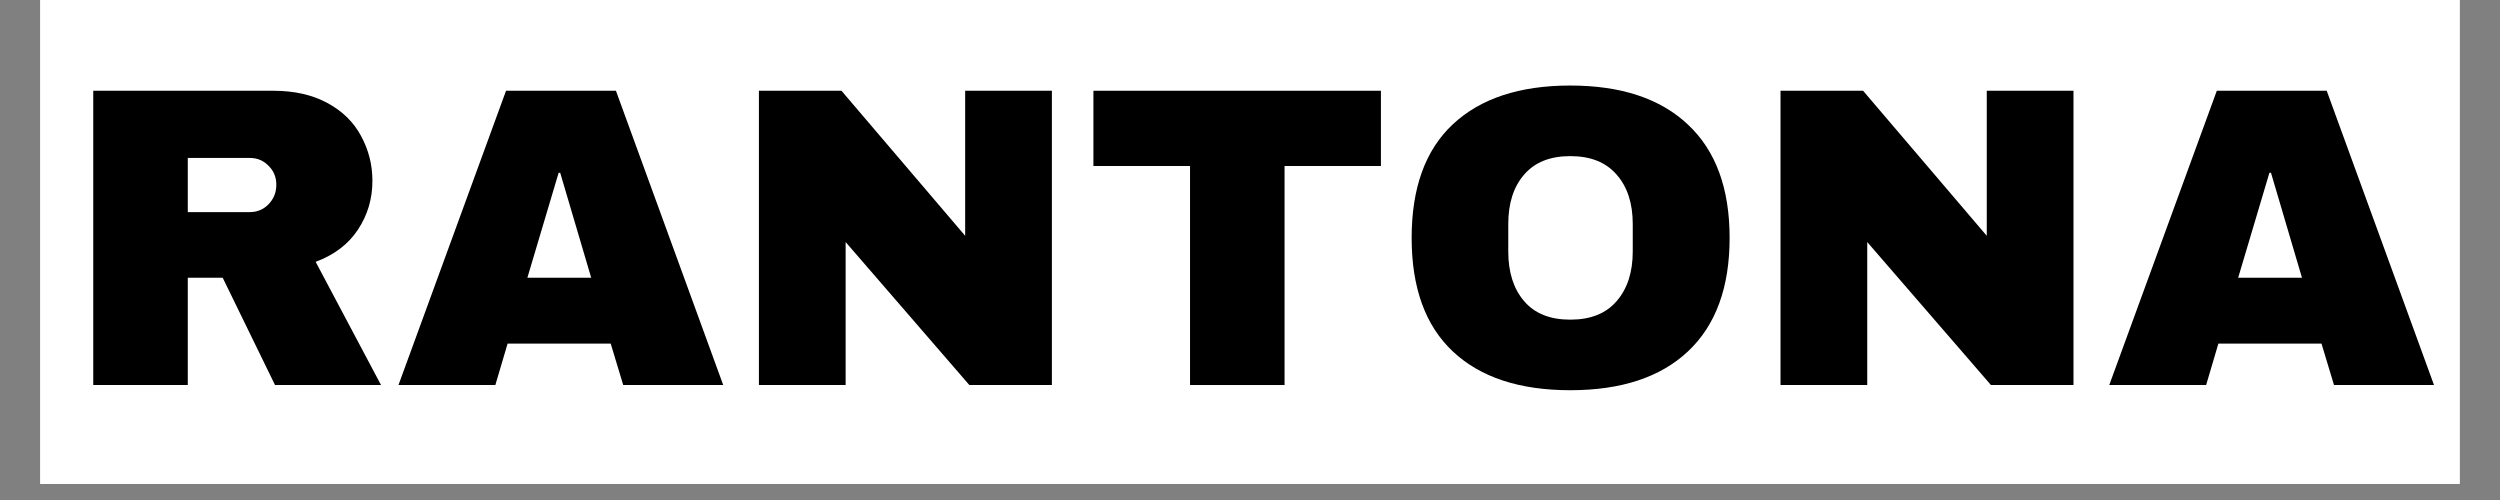
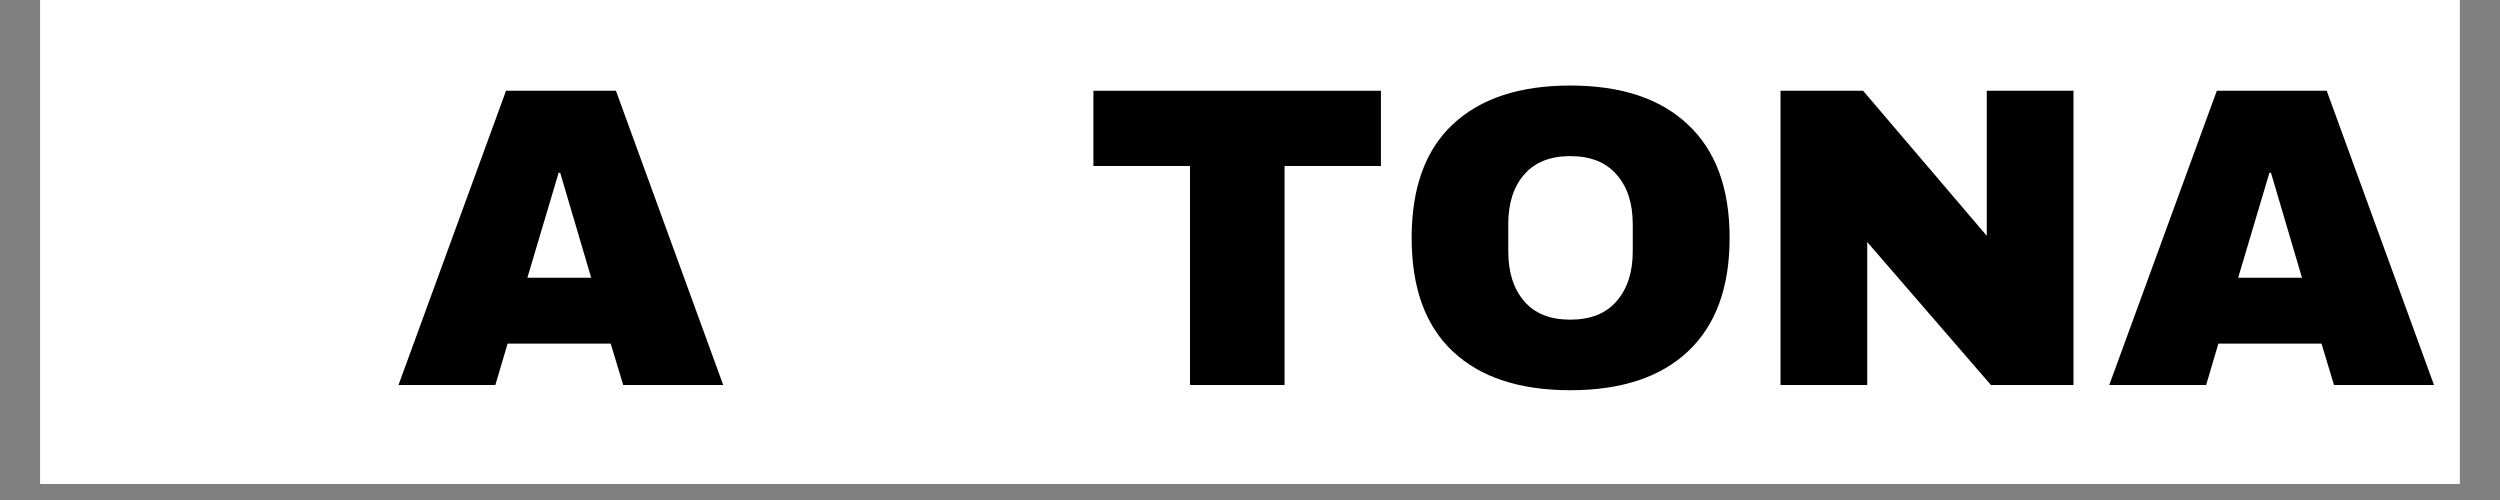
<svg xmlns="http://www.w3.org/2000/svg" version="1.0" preserveAspectRatio="xMidYMid meet" height="40" viewBox="0 0 150 30" zoomAndPan="magnify" width="200">
  <rect x="0" y="0" width="150" height="30" fill="#808080" stroke="none" />
  <defs>
    <g />
    <clipPath id="65bdff1f04">
      <path clip-rule="nonzero" d="M 2.418 0 L 147.578 0 L 147.578 29.031 L 2.418 29.031 Z M 2.418 0" />
    </clipPath>
  </defs>
  <g clip-path="url(#65bdff1f04)">
-     <path fill-rule="nonzero" fill-opacity="1" d="M 2.418 0 L 147.582 0 L 147.582 29.031 L 2.418 29.031 Z M 2.418 0" fill="#ffffff" />
+     <path fill-rule="nonzero" fill-opacity="1" d="M 2.418 0 L 147.582 0 L 147.582 29.031 L 2.418 29.031 Z " fill="#ffffff" />
    <path fill-rule="nonzero" fill-opacity="1" d="M 2.418 0 L 147.582 0 L 147.582 29.031 L 2.418 29.031 Z M 2.418 0" fill="#ffffff" />
  </g>
  <g fill-opacity="1" fill="#000000">
    <g transform="translate(3.689, 23.101)">
      <g>
-         <path d="M 18.656 -12.25 C 18.656 -11.164 18.363 -10.188 17.781 -9.312 C 17.207 -8.445 16.363 -7.805 15.25 -7.391 L 19.172 0 L 12.812 0 L 9.672 -6.438 L 7.578 -6.438 L 7.578 0 L 1.906 0 L 1.906 -17.656 L 12.703 -17.656 C 13.973 -17.656 15.055 -17.41 15.953 -16.922 C 16.848 -16.441 17.52 -15.785 17.969 -14.953 C 18.426 -14.117 18.656 -13.219 18.656 -12.25 Z M 12.891 -12.016 C 12.891 -12.473 12.734 -12.852 12.422 -13.156 C 12.117 -13.469 11.742 -13.625 11.297 -13.625 L 7.578 -13.625 L 7.578 -10.375 L 11.297 -10.375 C 11.742 -10.375 12.117 -10.531 12.422 -10.844 C 12.734 -11.164 12.891 -11.555 12.891 -12.016 Z M 12.891 -12.016" />
-       </g>
+         </g>
    </g>
  </g>
  <g fill-opacity="1" fill="#000000">
    <g transform="translate(23.659, 23.101)">
      <g>
        <path d="M 13.734 0 L 12.984 -2.484 L 6.797 -2.484 L 6.062 0 L 0.25 0 L 6.703 -17.656 L 13.297 -17.656 L 19.734 0 Z M 7.984 -6.438 L 11.812 -6.438 L 9.953 -12.734 L 9.859 -12.734 Z M 7.984 -6.438" />
      </g>
    </g>
  </g>
  <g fill-opacity="1" fill="#000000">
    <g transform="translate(43.629, 23.101)">
      <g>
-         <path d="M 14.531 0 L 7.109 -8.578 L 7.109 0 L 1.906 0 L 1.906 -17.656 L 6.859 -17.656 L 14.281 -8.953 L 14.281 -17.656 L 19.484 -17.656 L 19.484 0 Z M 14.531 0" />
-       </g>
+         </g>
    </g>
  </g>
  <g fill-opacity="1" fill="#000000">
    <g transform="translate(65.011, 23.101)">
      <g>
        <path d="M 12.062 -13.141 L 12.062 0 L 6.391 0 L 6.391 -13.141 L 0.594 -13.141 L 0.594 -17.656 L 17.844 -17.656 L 17.844 -13.141 Z M 12.062 -13.141" />
      </g>
    </g>
  </g>
  <g fill-opacity="1" fill="#000000">
    <g transform="translate(83.543, 23.101)">
      <g>
        <path d="M 10.672 -17.969 C 13.723 -17.969 16.078 -17.188 17.734 -15.625 C 19.398 -14.07 20.234 -11.805 20.234 -8.828 C 20.234 -5.848 19.398 -3.578 17.734 -2.016 C 16.078 -0.461 13.723 0.312 10.672 0.312 C 7.629 0.312 5.281 -0.461 3.625 -2.016 C 1.977 -3.566 1.156 -5.836 1.156 -8.828 C 1.156 -11.828 1.977 -14.098 3.625 -15.641 C 5.281 -17.191 7.629 -17.969 10.672 -17.969 Z M 10.672 -13.734 C 9.461 -13.734 8.539 -13.363 7.906 -12.625 C 7.27 -11.895 6.953 -10.906 6.953 -9.656 L 6.953 -8.016 C 6.953 -6.766 7.27 -5.77 7.906 -5.031 C 8.539 -4.289 9.461 -3.922 10.672 -3.922 C 11.891 -3.922 12.816 -4.289 13.453 -5.031 C 14.098 -5.77 14.422 -6.766 14.422 -8.016 L 14.422 -9.656 C 14.422 -10.906 14.098 -11.895 13.453 -12.625 C 12.816 -13.363 11.891 -13.734 10.672 -13.734 Z M 10.672 -13.734" />
      </g>
    </g>
  </g>
  <g fill-opacity="1" fill="#000000">
    <g transform="translate(104.925, 23.101)">
      <g>
        <path d="M 14.531 0 L 7.109 -8.578 L 7.109 0 L 1.906 0 L 1.906 -17.656 L 6.859 -17.656 L 14.281 -8.953 L 14.281 -17.656 L 19.484 -17.656 L 19.484 0 Z M 14.531 0" />
      </g>
    </g>
  </g>
  <g fill-opacity="1" fill="#000000">
    <g transform="translate(126.306, 23.101)">
      <g>
        <path d="M 13.734 0 L 12.984 -2.484 L 6.797 -2.484 L 6.062 0 L 0.25 0 L 6.703 -17.656 L 13.297 -17.656 L 19.734 0 Z M 7.984 -6.438 L 11.812 -6.438 L 9.953 -12.734 L 9.859 -12.734 Z M 7.984 -6.438" />
      </g>
    </g>
  </g>
</svg>